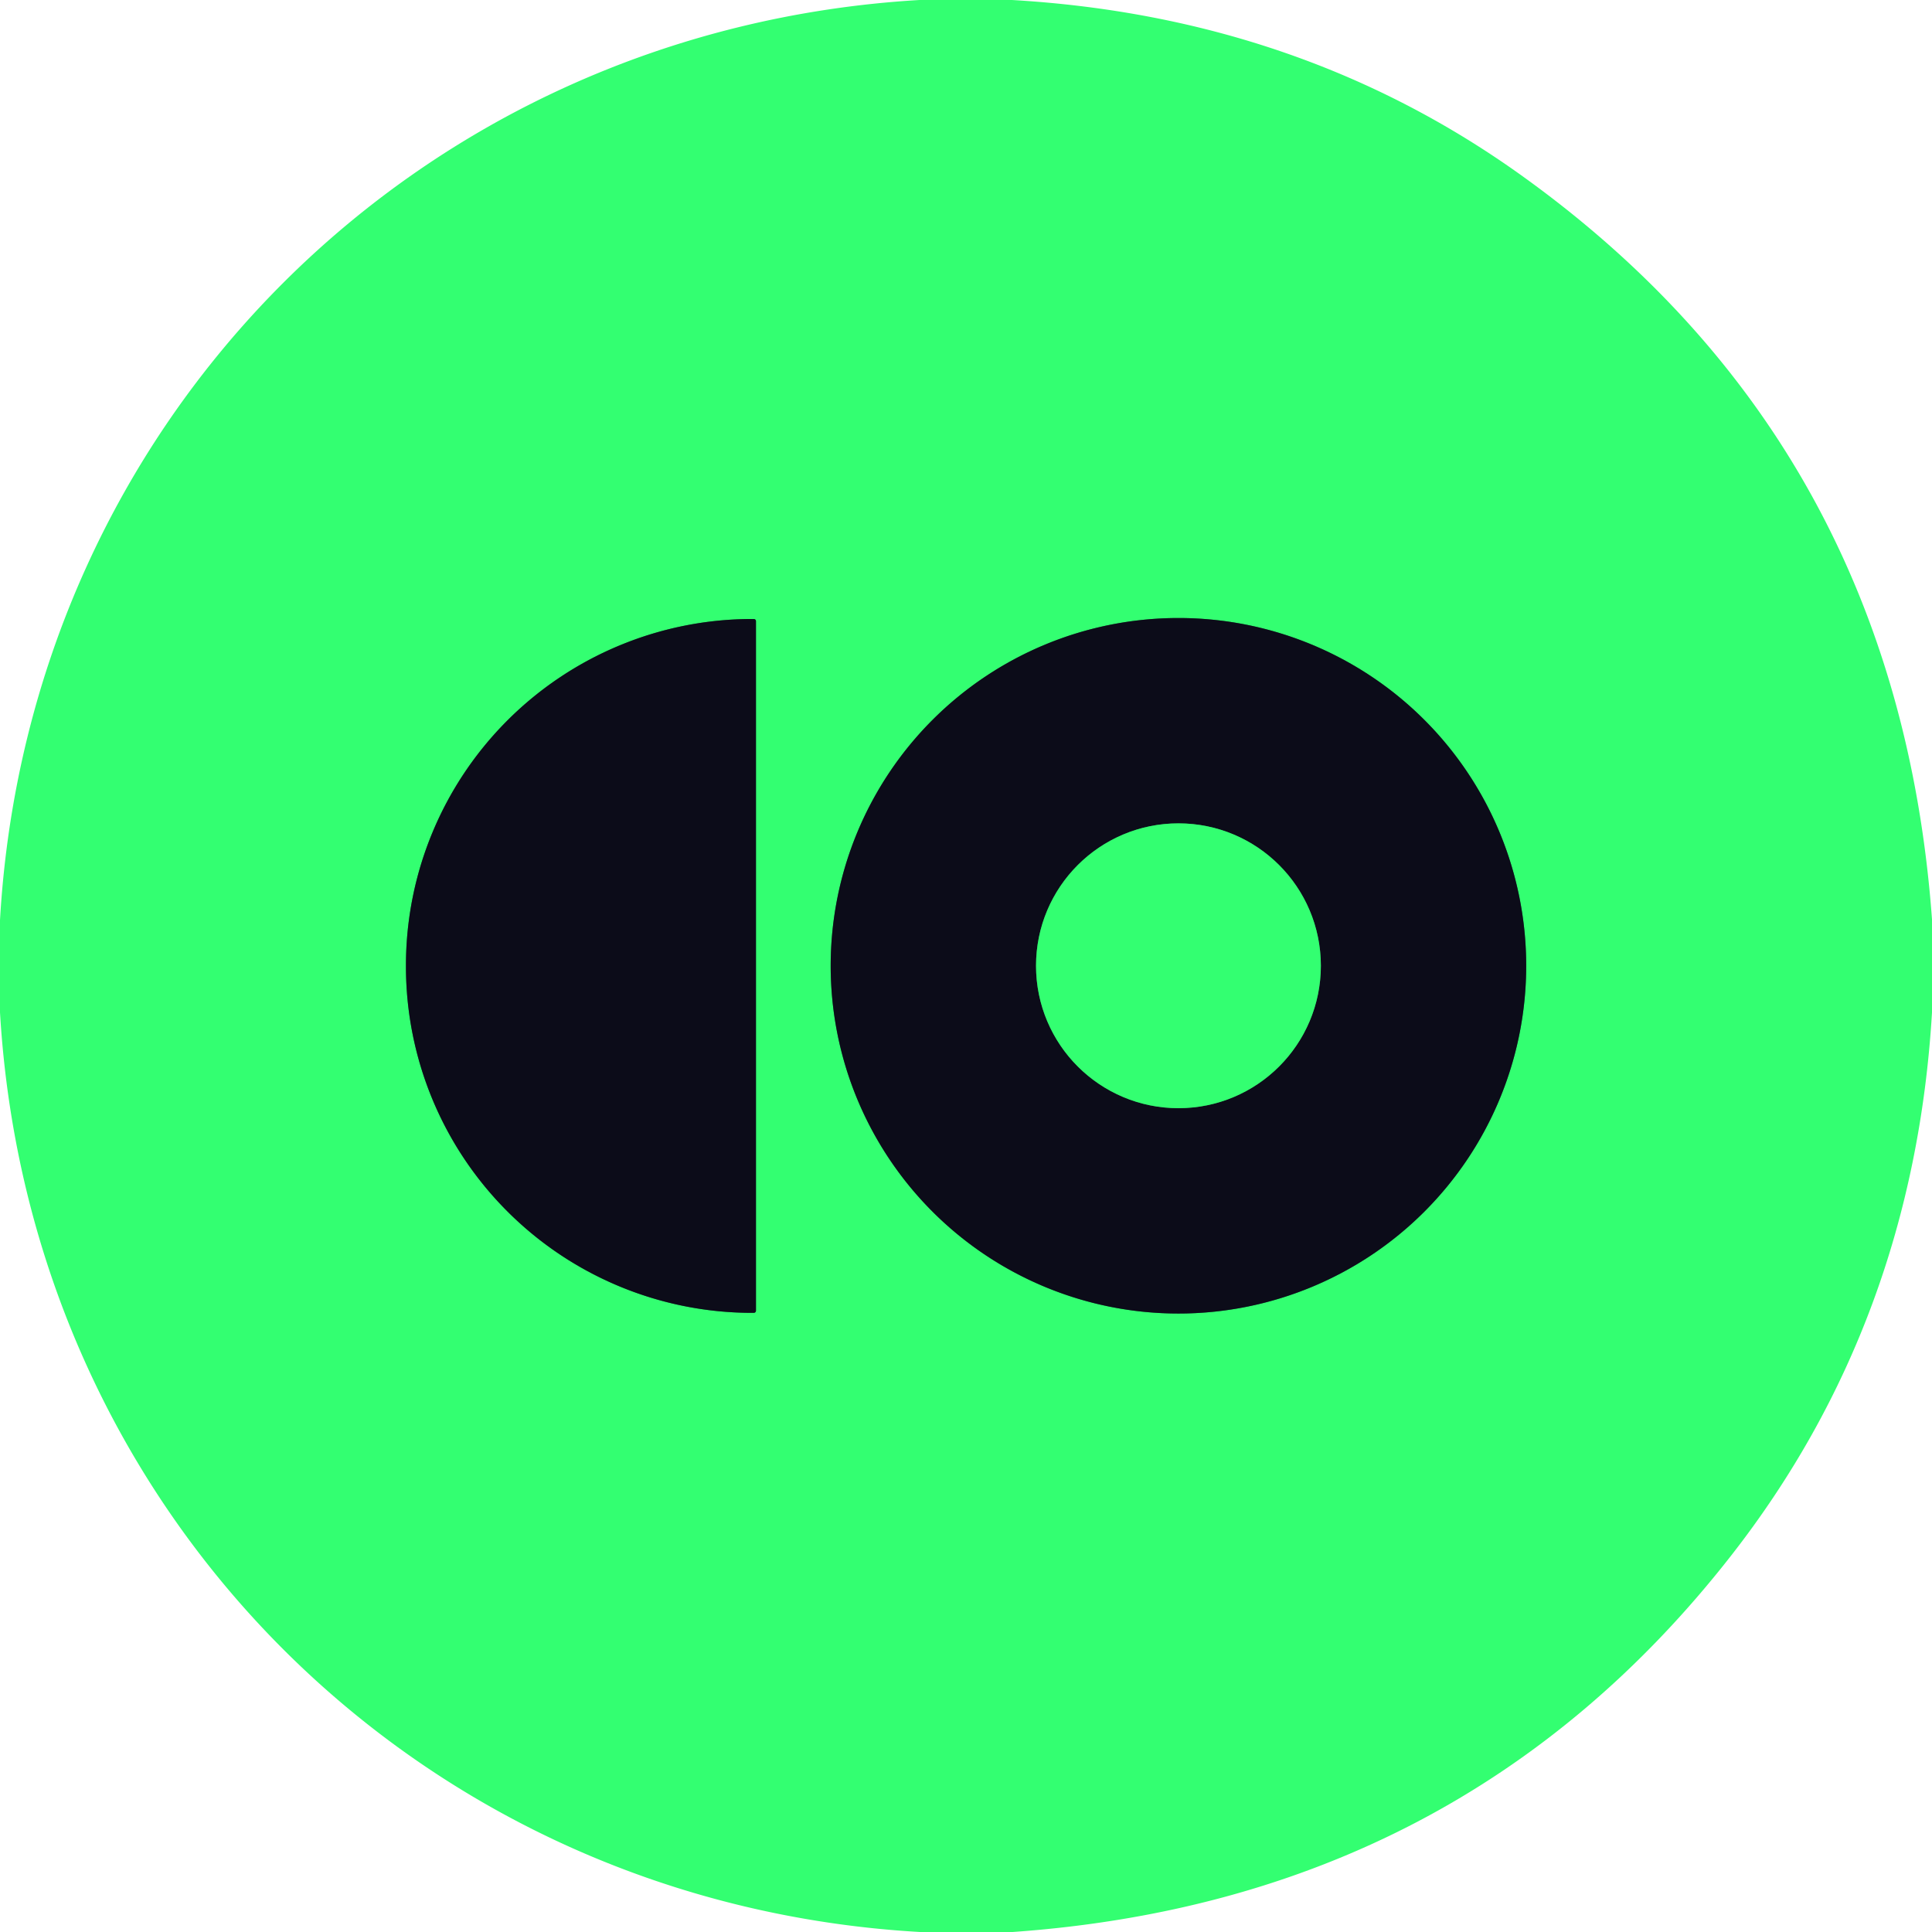
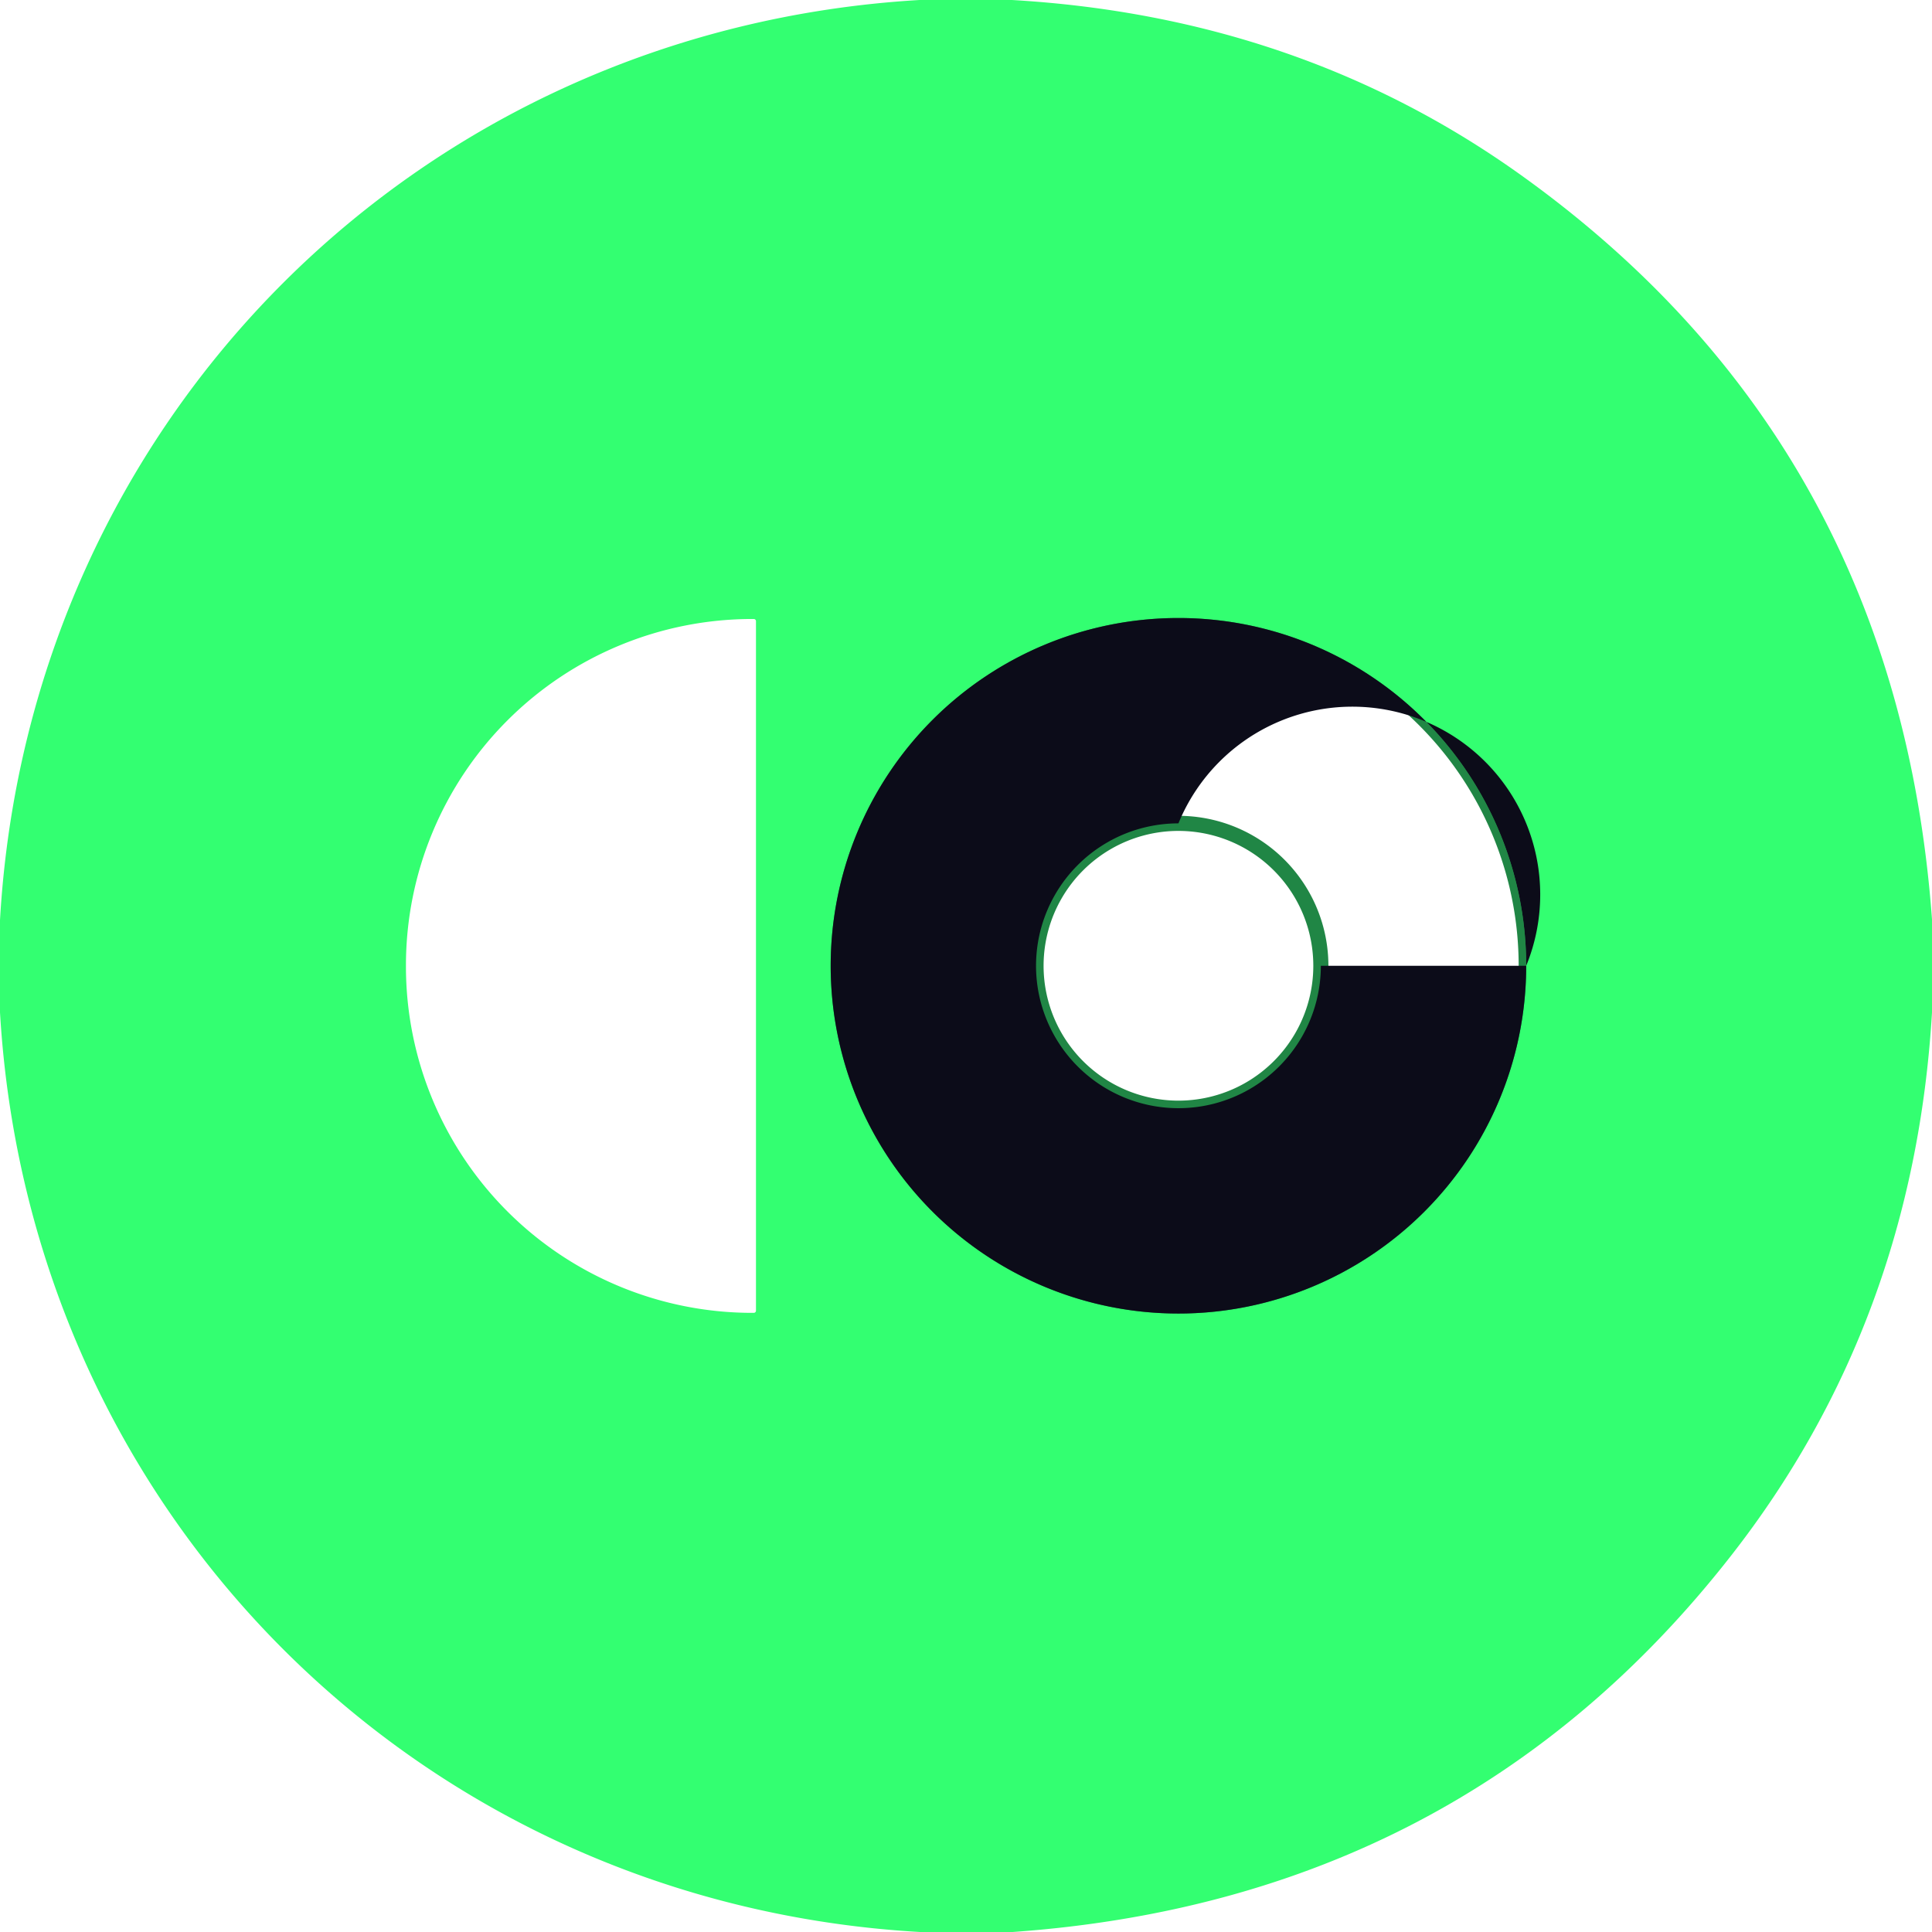
<svg xmlns="http://www.w3.org/2000/svg" version="1.1" viewBox="0.00 0.00 256.00 256.00">
  <g stroke-width="2.00" fill="none" stroke-linecap="butt">
-     <path stroke="#208645" vector-effect="non-scaling-stroke" d="   M 100.17 173.67   L 100.17 82.31   A 0.29 0.29 0.0 0 0 99.88 82.02   L 99.68 82.02   A 45.90 45.89 90.0 0 0 53.79 127.92   L 53.79 128.06   A 45.90 45.89 -90.0 0 0 99.68 173.96   L 99.88 173.96   A 0.29 0.29 0.0 0 0 100.17 173.67" />
    <path stroke="#208645" vector-effect="non-scaling-stroke" d="   M 202.23 127.97   A 46.08 46.08 0.0 0 0 156.15 81.89   A 46.08 46.08 0.0 0 0 110.07 127.97   A 46.08 46.08 0.0 0 0 156.15 174.05   A 46.08 46.08 0.0 0 0 202.23 127.97" />
    <path stroke="#208645" vector-effect="non-scaling-stroke" d="   M 175.02 127.97   A 18.87 18.87 0.0 0 0 156.15 109.10   A 18.87 18.87 0.0 0 0 137.28 127.97   A 18.87 18.87 0.0 0 0 156.15 146.84   A 18.87 18.87 0.0 0 0 175.02 127.97" />
  </g>
  <path fill="#33ff71" d="   M 134.08 0.00   Q 172.39 2.22 201.83 23.41   Q 251.41 59.10 256.00 121.82   L 256.00 134.16   Q 253.55 175.20 229.38 206.13   Q 193.70 251.79 134.18 256.00   L 121.89 256.00   C 55.67 252.21 3.91 200.65 0.00 134.14   L 0.00 121.92   C 3.80 55.56 55.51 3.90 121.84 0.00   L 134.08 0.00   Z   M 100.17 173.67   L 100.17 82.31   A 0.29 0.29 0.0 0 0 99.88 82.02   L 99.68 82.02   A 45.90 45.89 90.0 0 0 53.79 127.92   L 53.79 128.06   A 45.90 45.89 -90.0 0 0 99.68 173.96   L 99.88 173.96   A 0.29 0.29 0.0 0 0 100.17 173.67   Z   M 202.23 127.97   A 46.08 46.08 0.0 0 0 156.15 81.89   A 46.08 46.08 0.0 0 0 110.07 127.97   A 46.08 46.08 0.0 0 0 156.15 174.05   A 46.08 46.08 0.0 0 0 202.23 127.97   Z" />
-   <path fill="#0c0c19" d="   M 100.17 173.67   A 0.29 0.29 0.0 0 1 99.88 173.96   L 99.68 173.96   A 45.90 45.89 -90.0 0 1 53.79 128.06   L 53.79 127.92   A 45.90 45.89 90.0 0 1 99.68 82.02   L 99.88 82.02   A 0.29 0.29 0.0 0 1 100.17 82.31   L 100.17 173.67   Z" />
-   <path fill="#0c0c19" d="   M 202.23 127.97   A 46.08 46.08 0.0 0 1 156.15 174.05   A 46.08 46.08 0.0 0 1 110.07 127.97   A 46.08 46.08 0.0 0 1 156.15 81.89   A 46.08 46.08 0.0 0 1 202.23 127.97   Z   M 175.02 127.97   A 18.87 18.87 0.0 0 0 156.15 109.10   A 18.87 18.87 0.0 0 0 137.28 127.97   A 18.87 18.87 0.0 0 0 156.15 146.84   A 18.87 18.87 0.0 0 0 175.02 127.97   Z" />
-   <circle fill="#33ff71" cx="156.15" cy="127.97" r="18.87" />
+   <path fill="#0c0c19" d="   M 202.23 127.97   A 46.08 46.08 0.0 0 1 156.15 174.05   A 46.08 46.08 0.0 0 1 110.07 127.97   A 46.08 46.08 0.0 0 1 156.15 81.89   A 46.08 46.08 0.0 0 1 202.23 127.97   Z   A 18.87 18.87 0.0 0 0 156.15 109.10   A 18.87 18.87 0.0 0 0 137.28 127.97   A 18.87 18.87 0.0 0 0 156.15 146.84   A 18.87 18.87 0.0 0 0 175.02 127.97   Z" />
</svg>